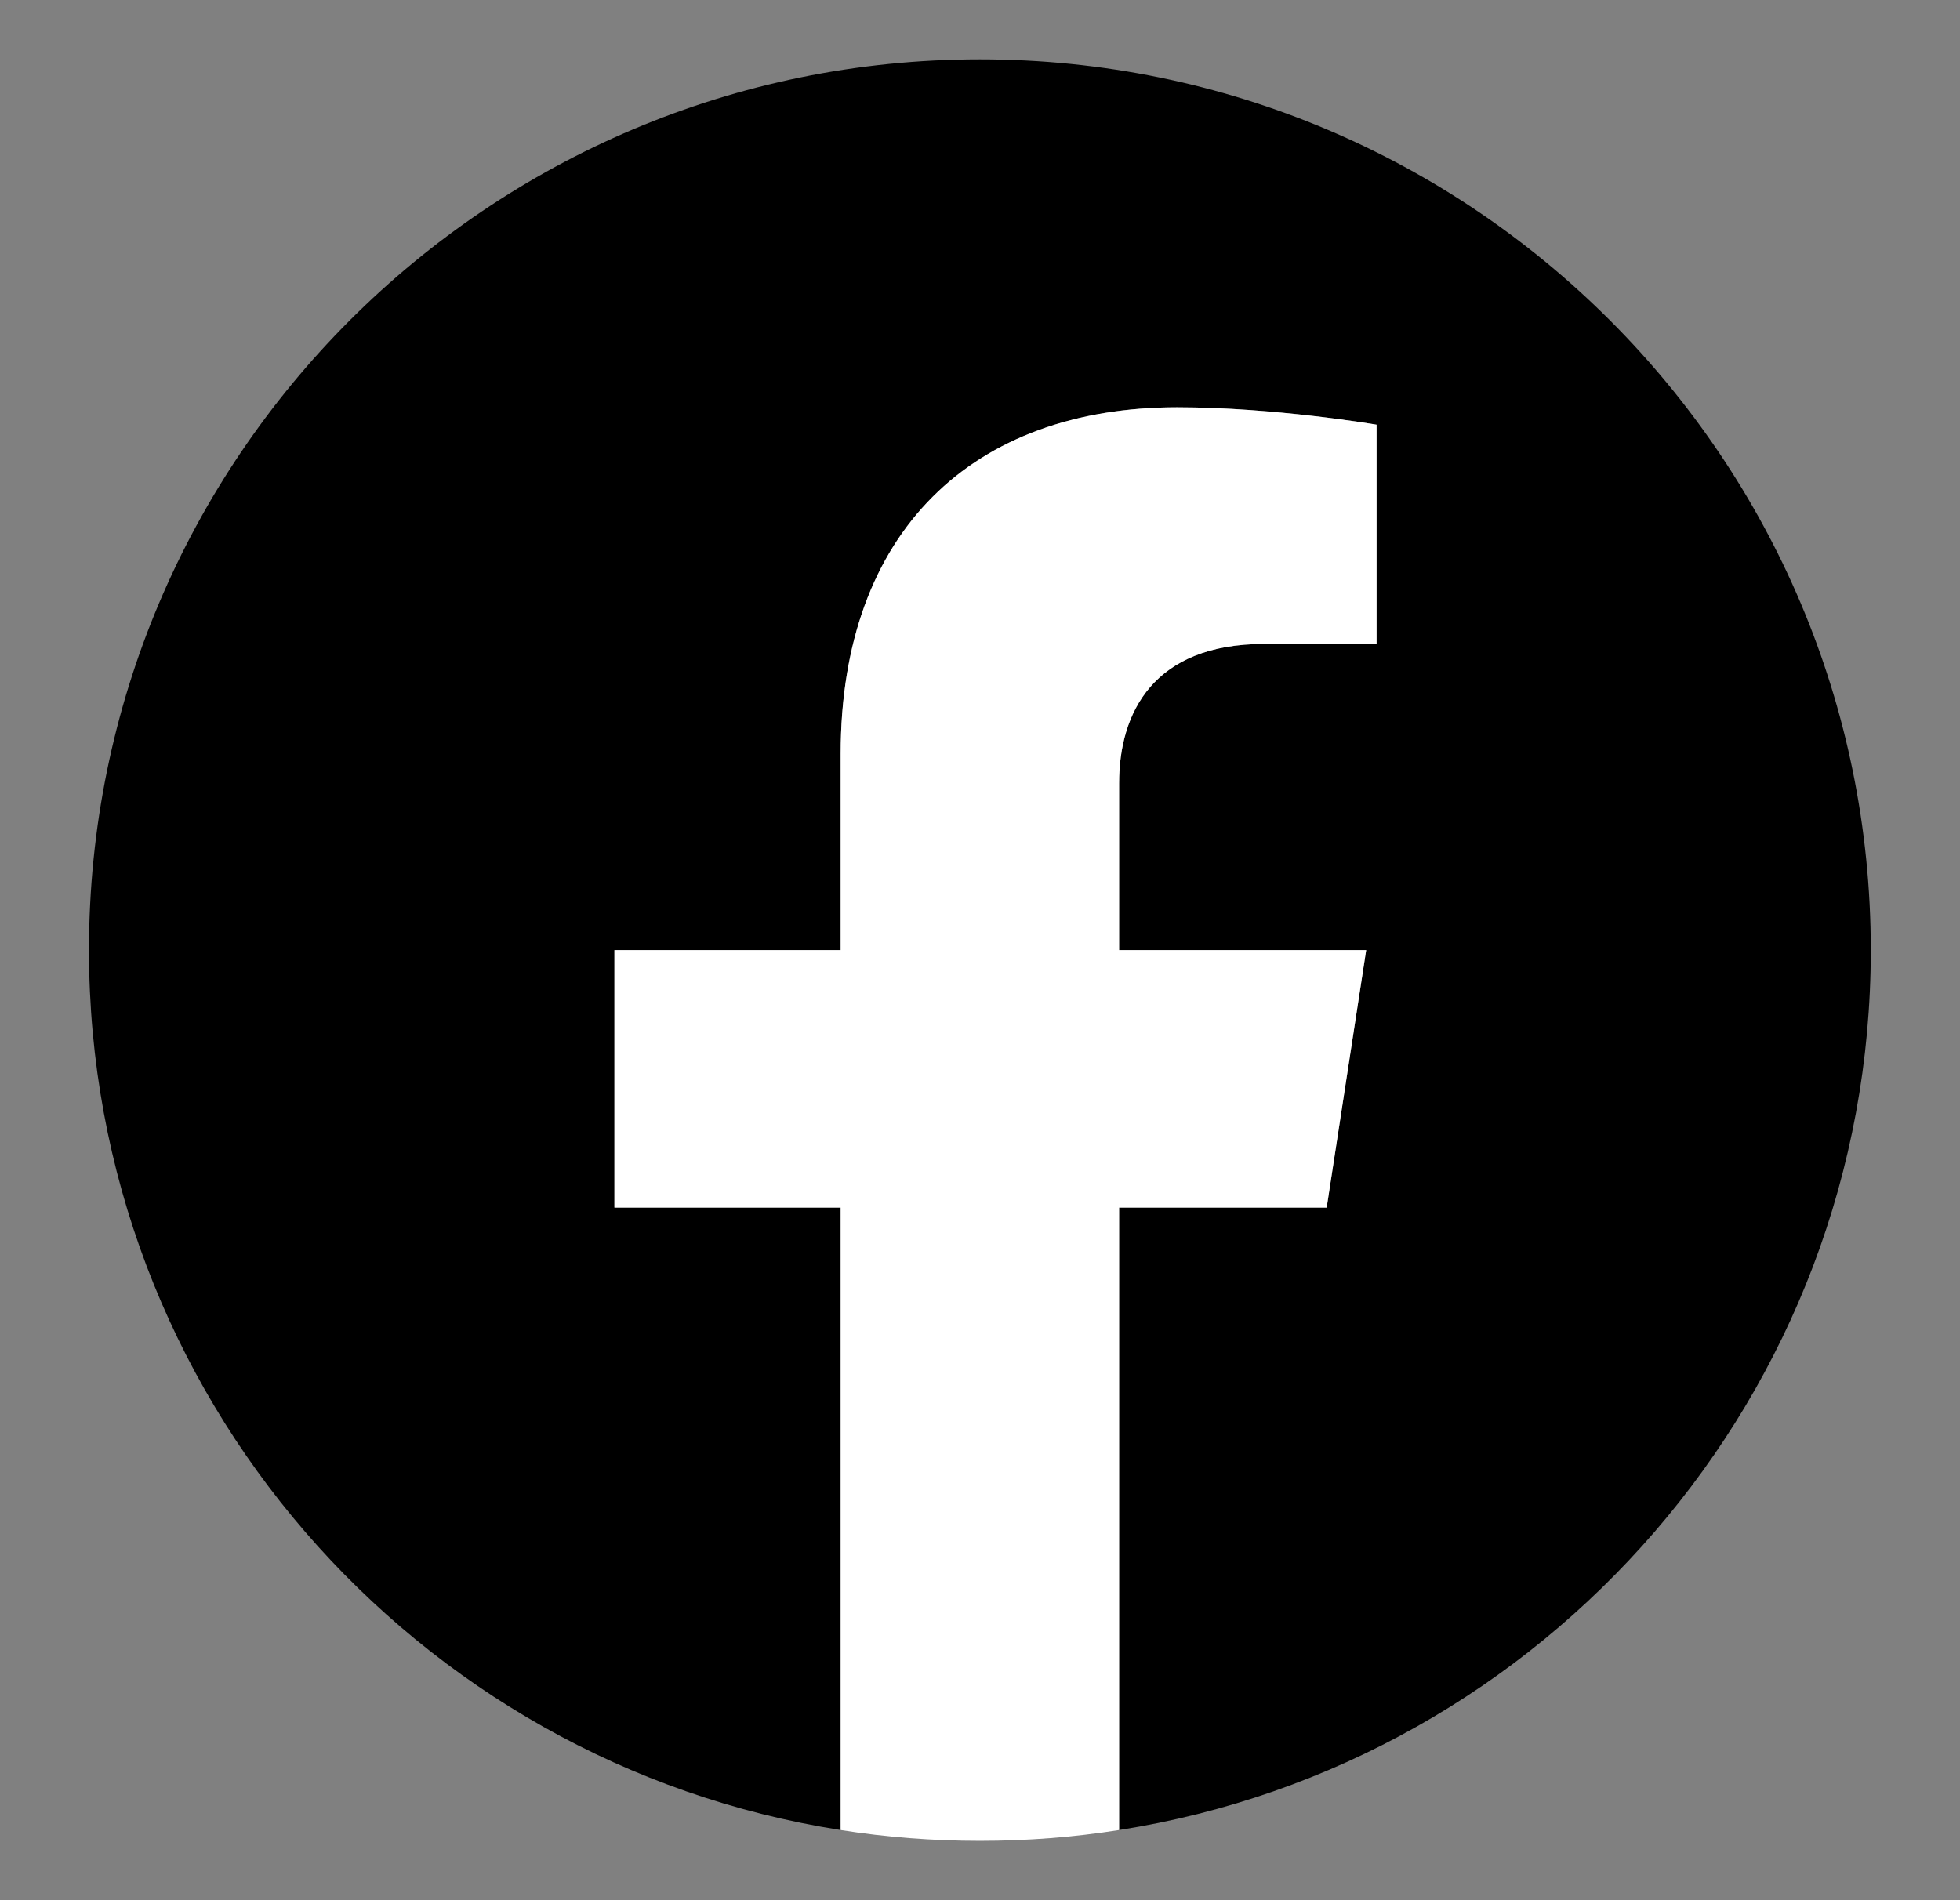
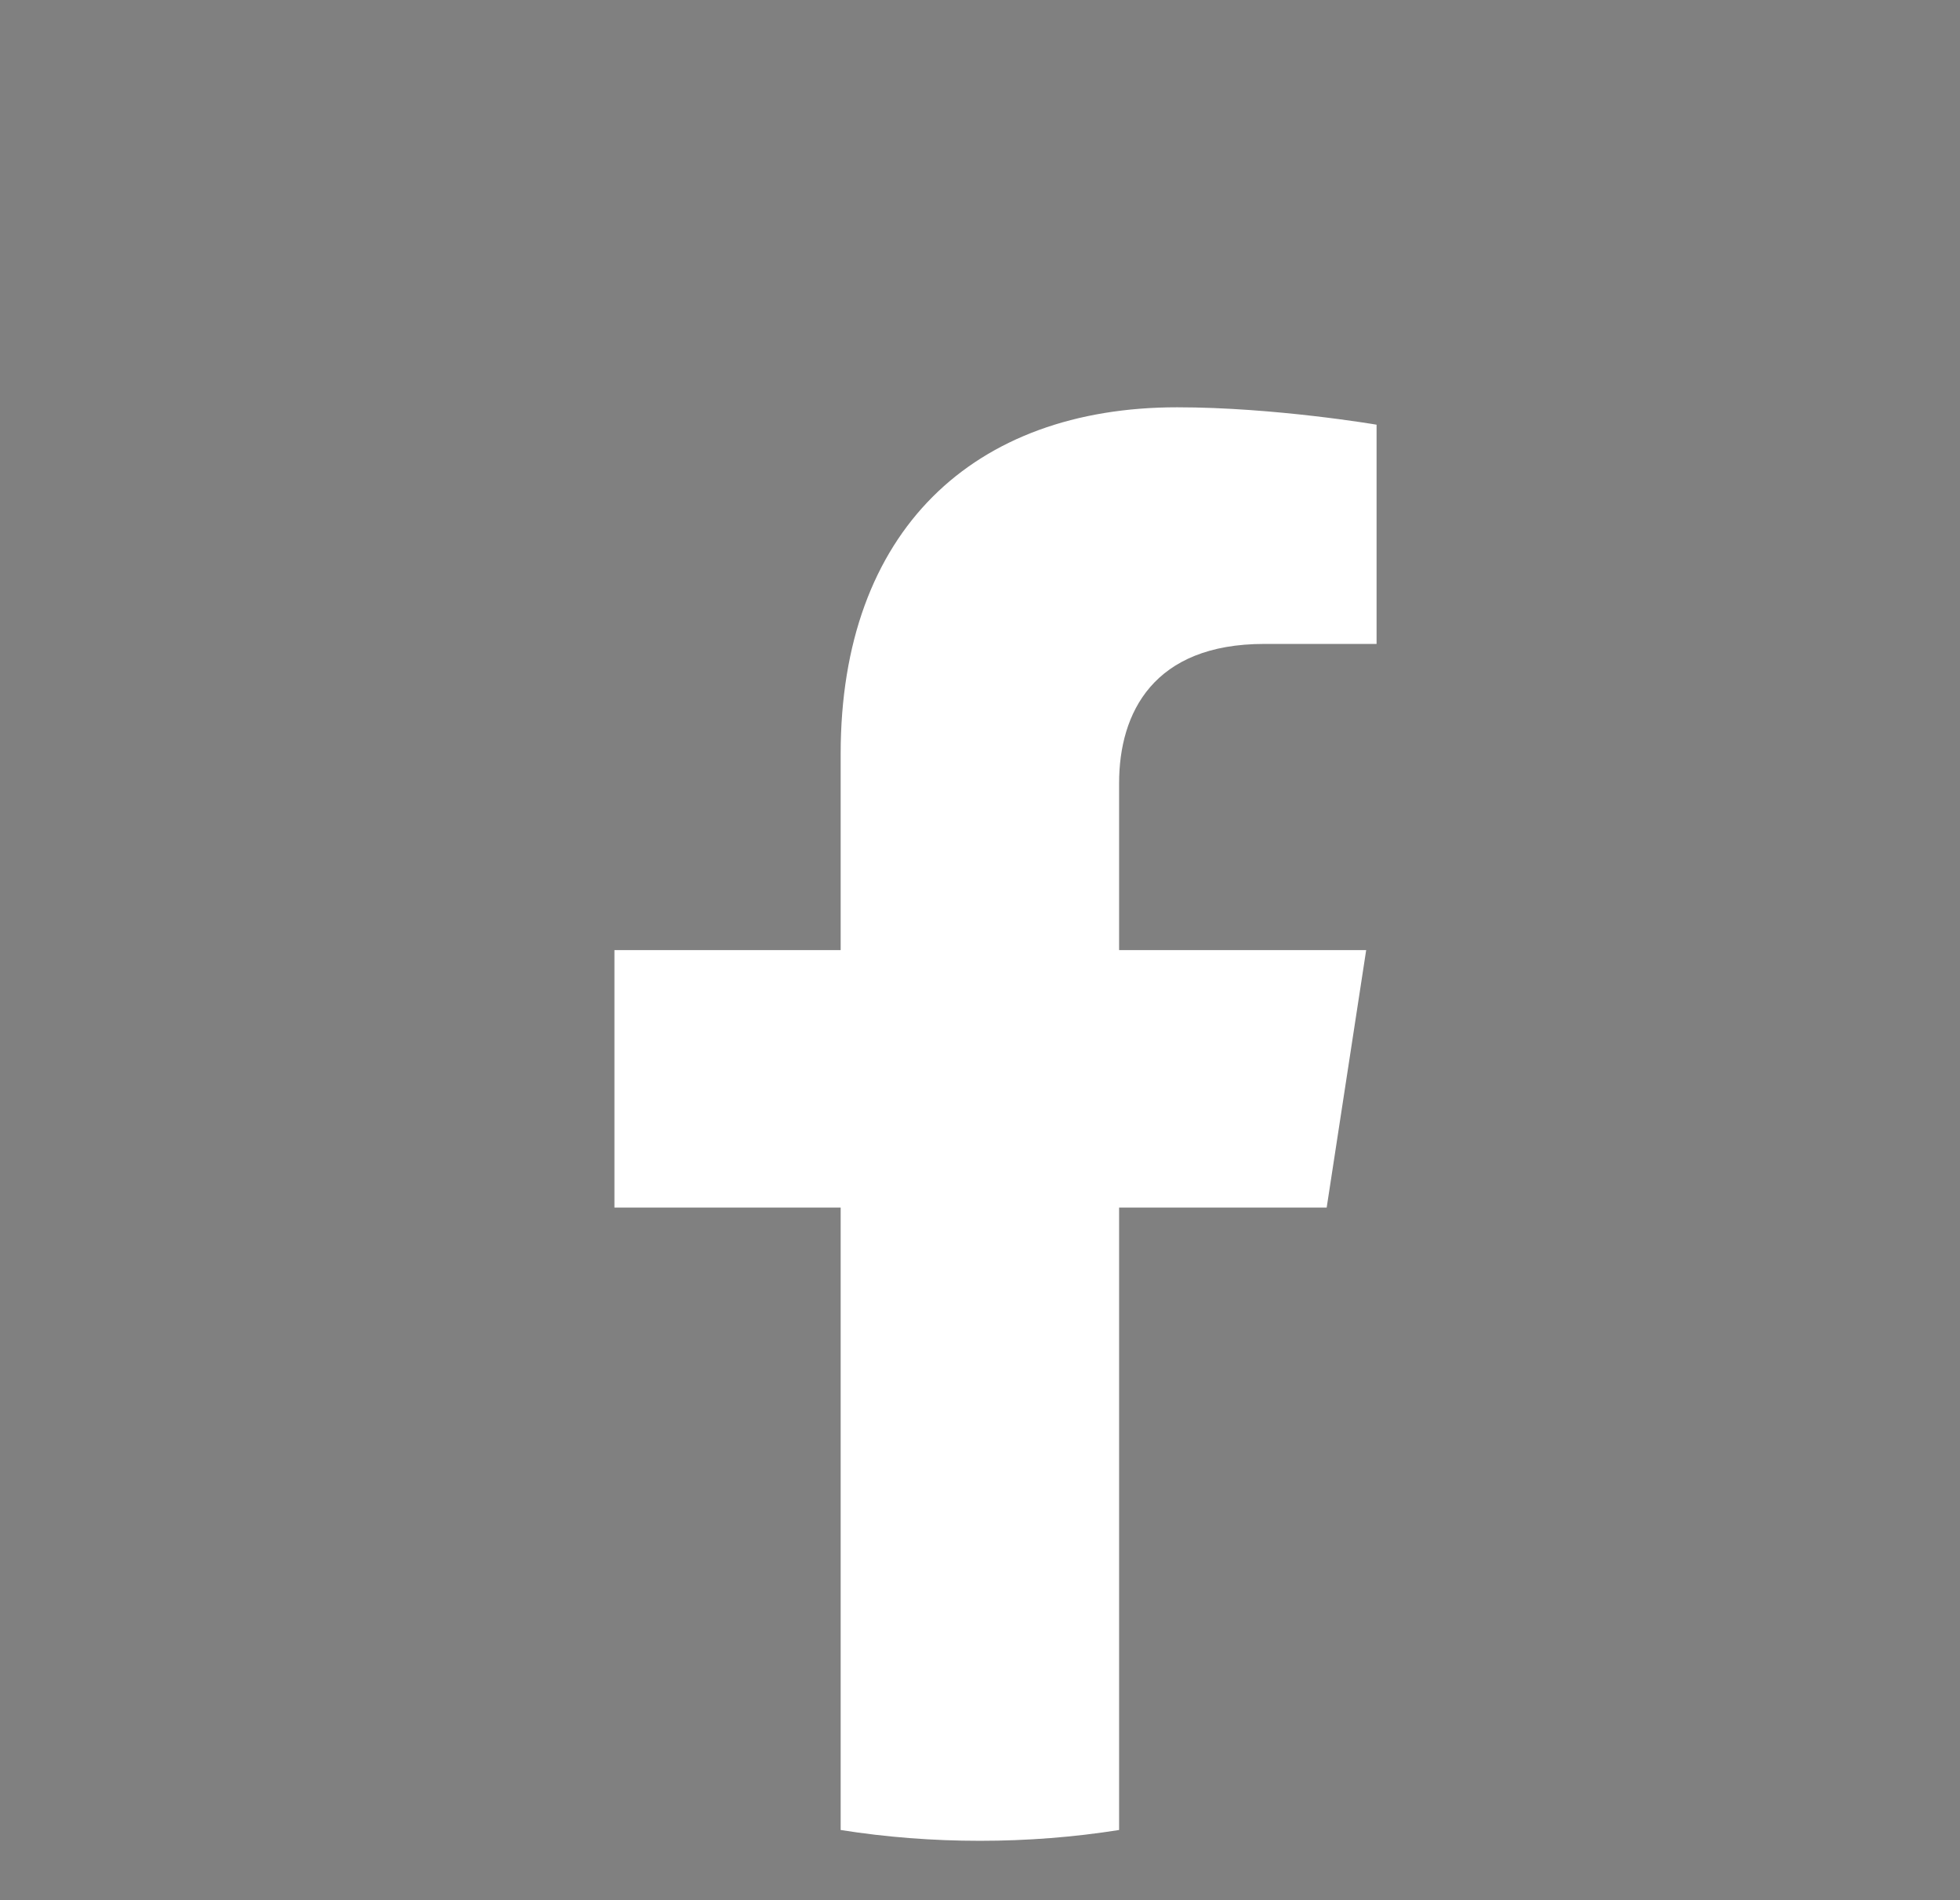
<svg xmlns="http://www.w3.org/2000/svg" width="33" height="32" viewBox="0 0 33 32" fill="none">
  <rect x="0" y="0" width="33" height="32" fill="#808080" stroke="none" />
-   <path d="M31.498 16C31.498 7.715 24.783 1 16.498 1C8.213 1 1.498 7.715 1.498 16C1.498 23.488 6.982 29.693 14.154 30.818V20.336H10.345V16H14.154V12.695C14.154 8.937 16.392 6.859 19.82 6.859C21.461 6.859 23.177 7.152 23.177 7.152V10.844H21.285C19.422 10.844 18.842 12.001 18.842 13.188V16H23.002L22.337 20.336H18.842V30.818C26.013 29.693 31.498 23.488 31.498 16Z" fill="black" />
-   <path d="M22.337 20.336L23.002 16H18.842V13.188C18.842 12.001 19.422 10.844 21.285 10.844H23.177V7.152C23.177 7.152 21.461 6.859 19.82 6.859C16.392 6.859 14.154 8.937 14.154 12.695V16H10.345V20.336H14.154V30.818C14.919 30.939 15.701 31 16.498 31C17.295 31 18.077 30.939 18.842 30.818V20.336H22.337Z" fill="white" />
+   <path d="M22.337 20.336L23.002 16H18.842V13.188C18.842 12.001 19.422 10.844 21.285 10.844H23.177V7.152C23.177 7.152 21.461 6.859 19.82 6.859C16.392 6.859 14.154 8.937 14.154 12.695V16H10.345V20.336H14.154V30.818C14.919 30.939 15.701 31 16.498 31C17.295 31 18.077 30.939 18.842 30.818V20.336Z" fill="white" />
</svg>